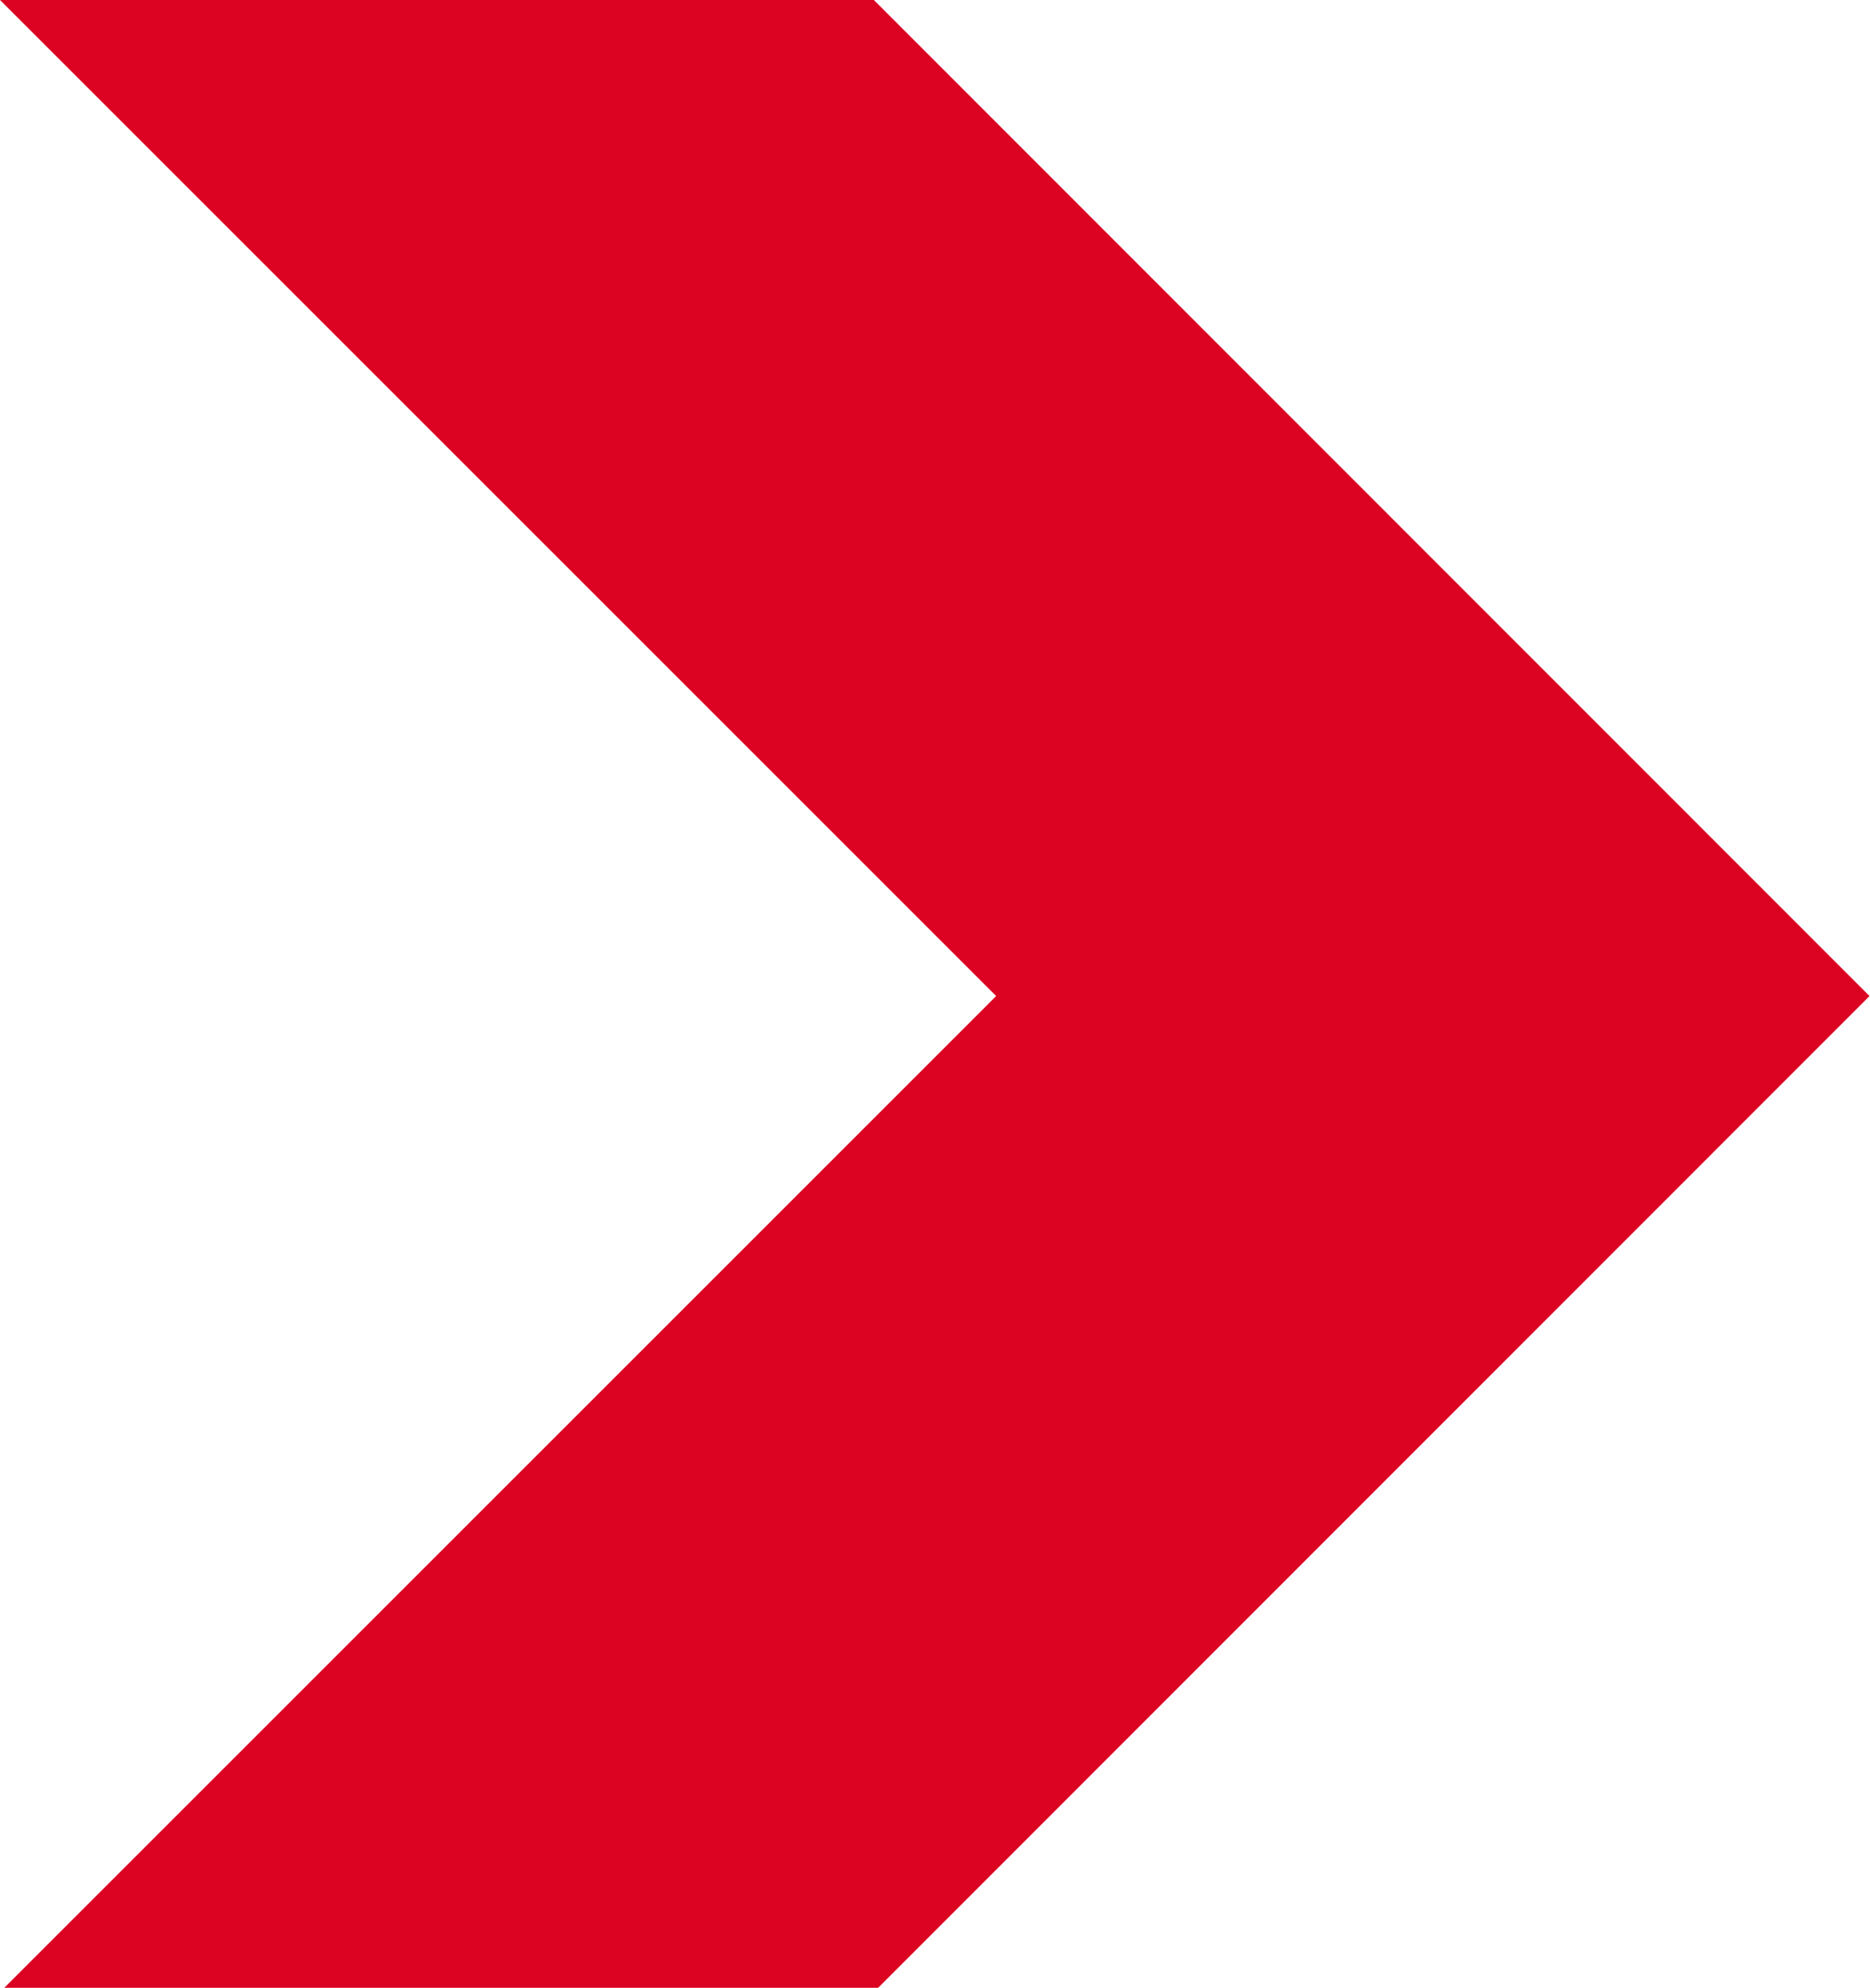
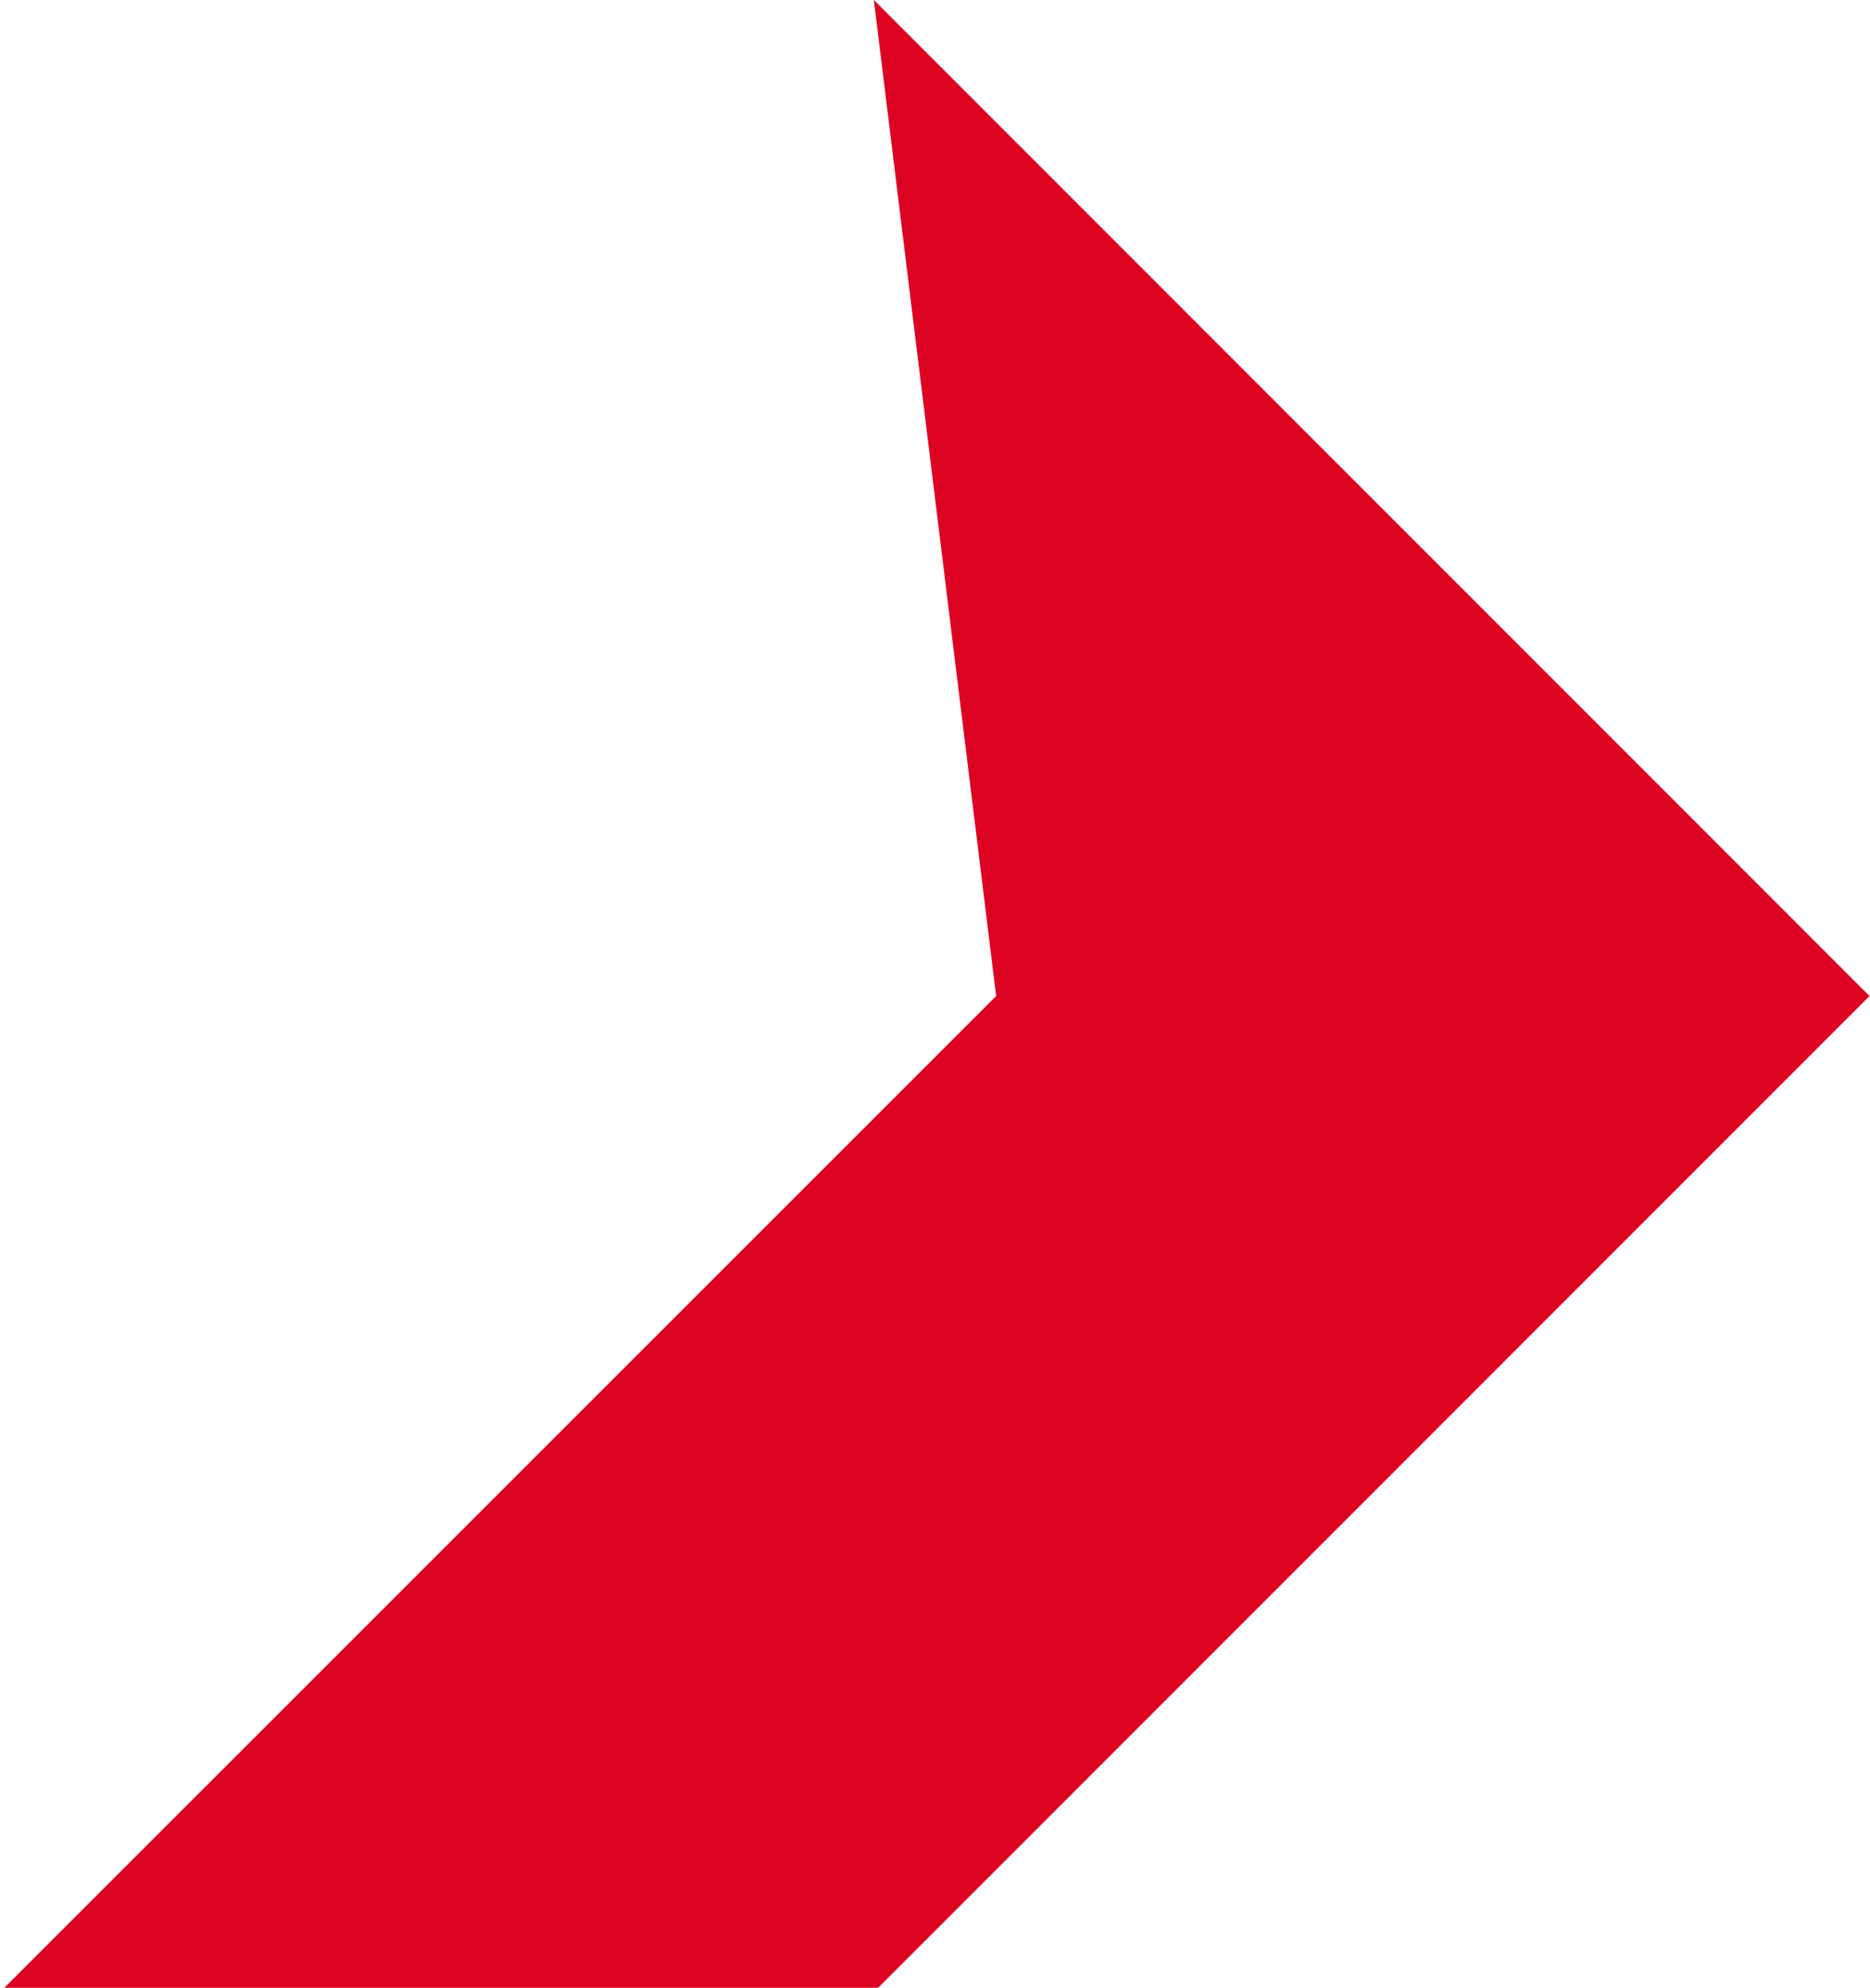
<svg xmlns="http://www.w3.org/2000/svg" width="7.83" height="8.324" viewBox="0 0 7.83 8.324">
-   <path id="Path_424" data-name="Path 424" d="M82.343,4.328,78.19,8.481h3.659L86,4.328,81.831.157H78.172Z" transform="translate(-78.172 -0.157)" fill="#dc0322" />
+   <path id="Path_424" data-name="Path 424" d="M82.343,4.328,78.19,8.481h3.659L86,4.328,81.831.157Z" transform="translate(-78.172 -0.157)" fill="#dc0322" />
</svg>